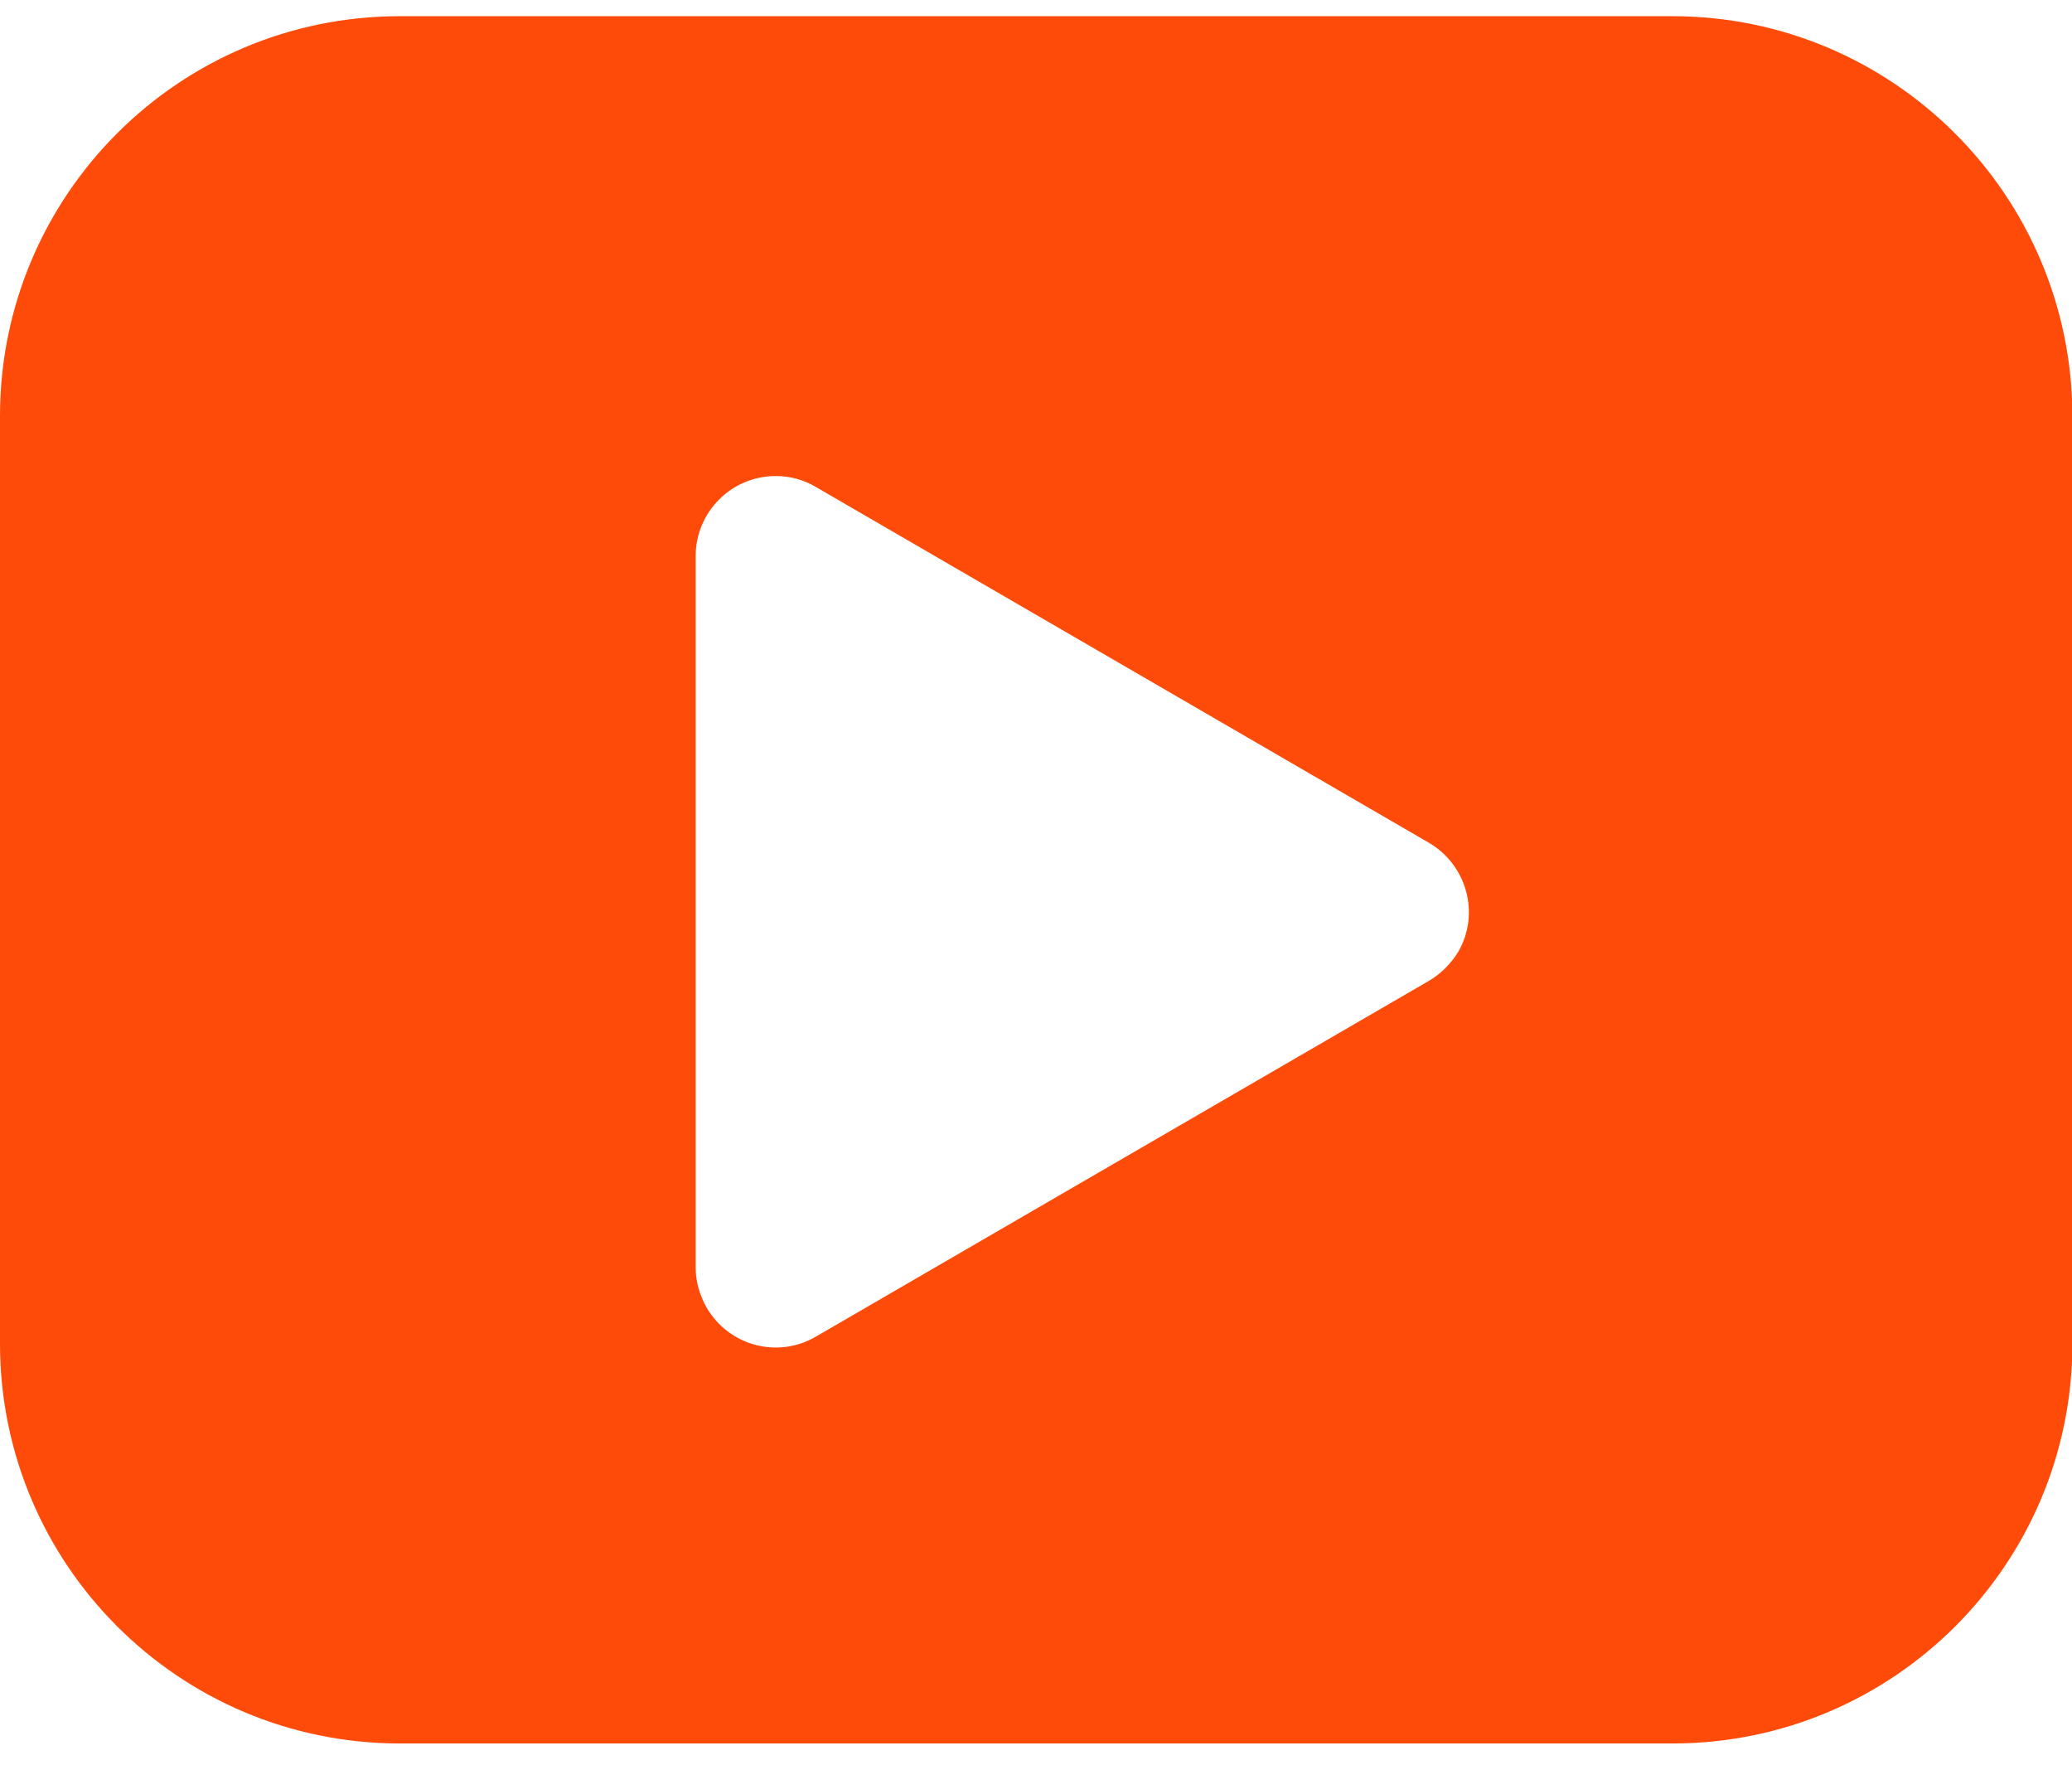
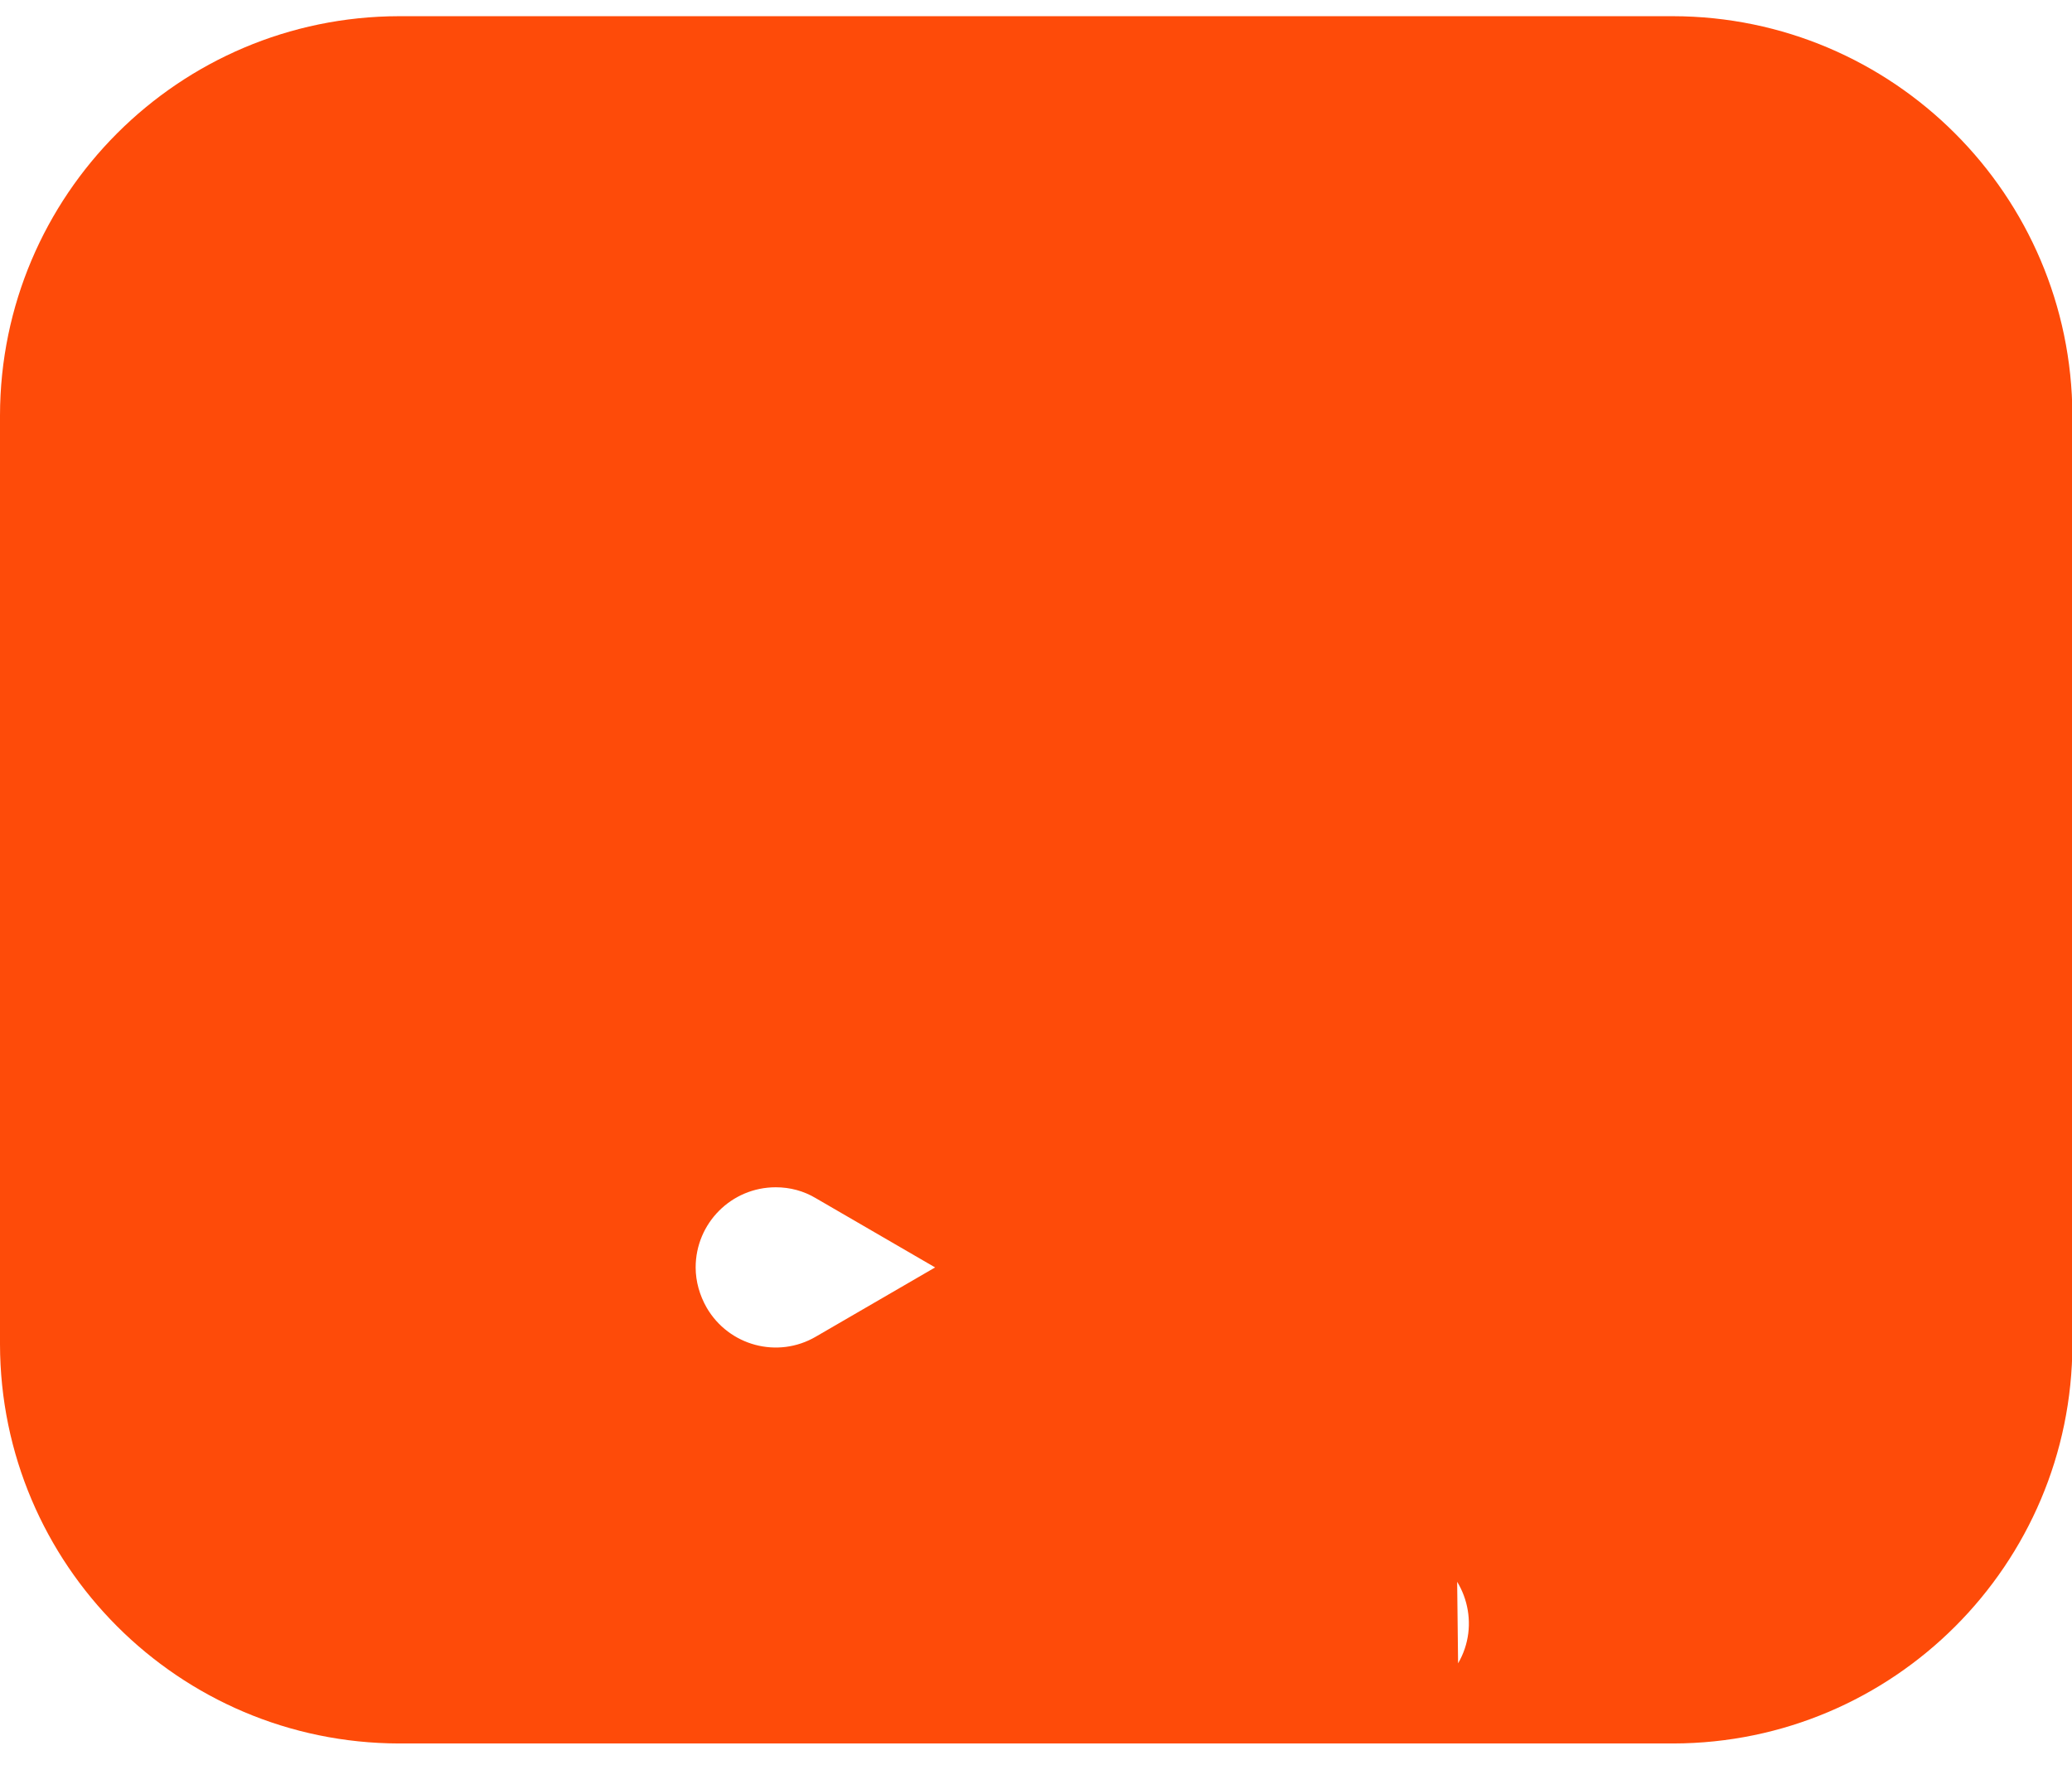
<svg xmlns="http://www.w3.org/2000/svg" version="1.1" id="Isolation_Mode" x="0px" y="0px" viewBox="0 0 512 436" style="enable-background:new 0 0 512 436;" xml:space="preserve">
  <style type="text/css">
	.st0{fill:#FE4B09;}
</style>
  <g id="_118">
-     <path class="st0" d="M413.4,4H98.6C44.2,4.1,0.1,48.2,0,102.6v229.5c0.1,54.4,44.2,98.5,98.6,98.6h314.9   c54.4-0.1,98.5-44.2,98.6-98.6V102.6C511.9,48.2,467.8,4.1,413.4,4L413.4,4z M353.1,242.3l-151.5,87.9c-9.4,5.5-21.5,2.3-27-7.2   c-1.7-3-2.7-6.4-2.7-9.9V137.4c0-10.9,8.8-19.8,19.8-19.8c3.5,0,6.9,0.9,9.9,2.7l151.5,87.9c9.4,5.5,12.7,17.6,7.2,27   C358.5,238.1,356,240.6,353.1,242.3L353.1,242.3z" />
+     <path class="st0" d="M413.4,4H98.6C44.2,4.1,0.1,48.2,0,102.6v229.5c0.1,54.4,44.2,98.5,98.6,98.6h314.9   c54.4-0.1,98.5-44.2,98.6-98.6V102.6C511.9,48.2,467.8,4.1,413.4,4L413.4,4z M353.1,242.3l-151.5,87.9c-9.4,5.5-21.5,2.3-27-7.2   c-1.7-3-2.7-6.4-2.7-9.9c0-10.9,8.8-19.8,19.8-19.8c3.5,0,6.9,0.9,9.9,2.7l151.5,87.9c9.4,5.5,12.7,17.6,7.2,27   C358.5,238.1,356,240.6,353.1,242.3L353.1,242.3z" />
  </g>
</svg>